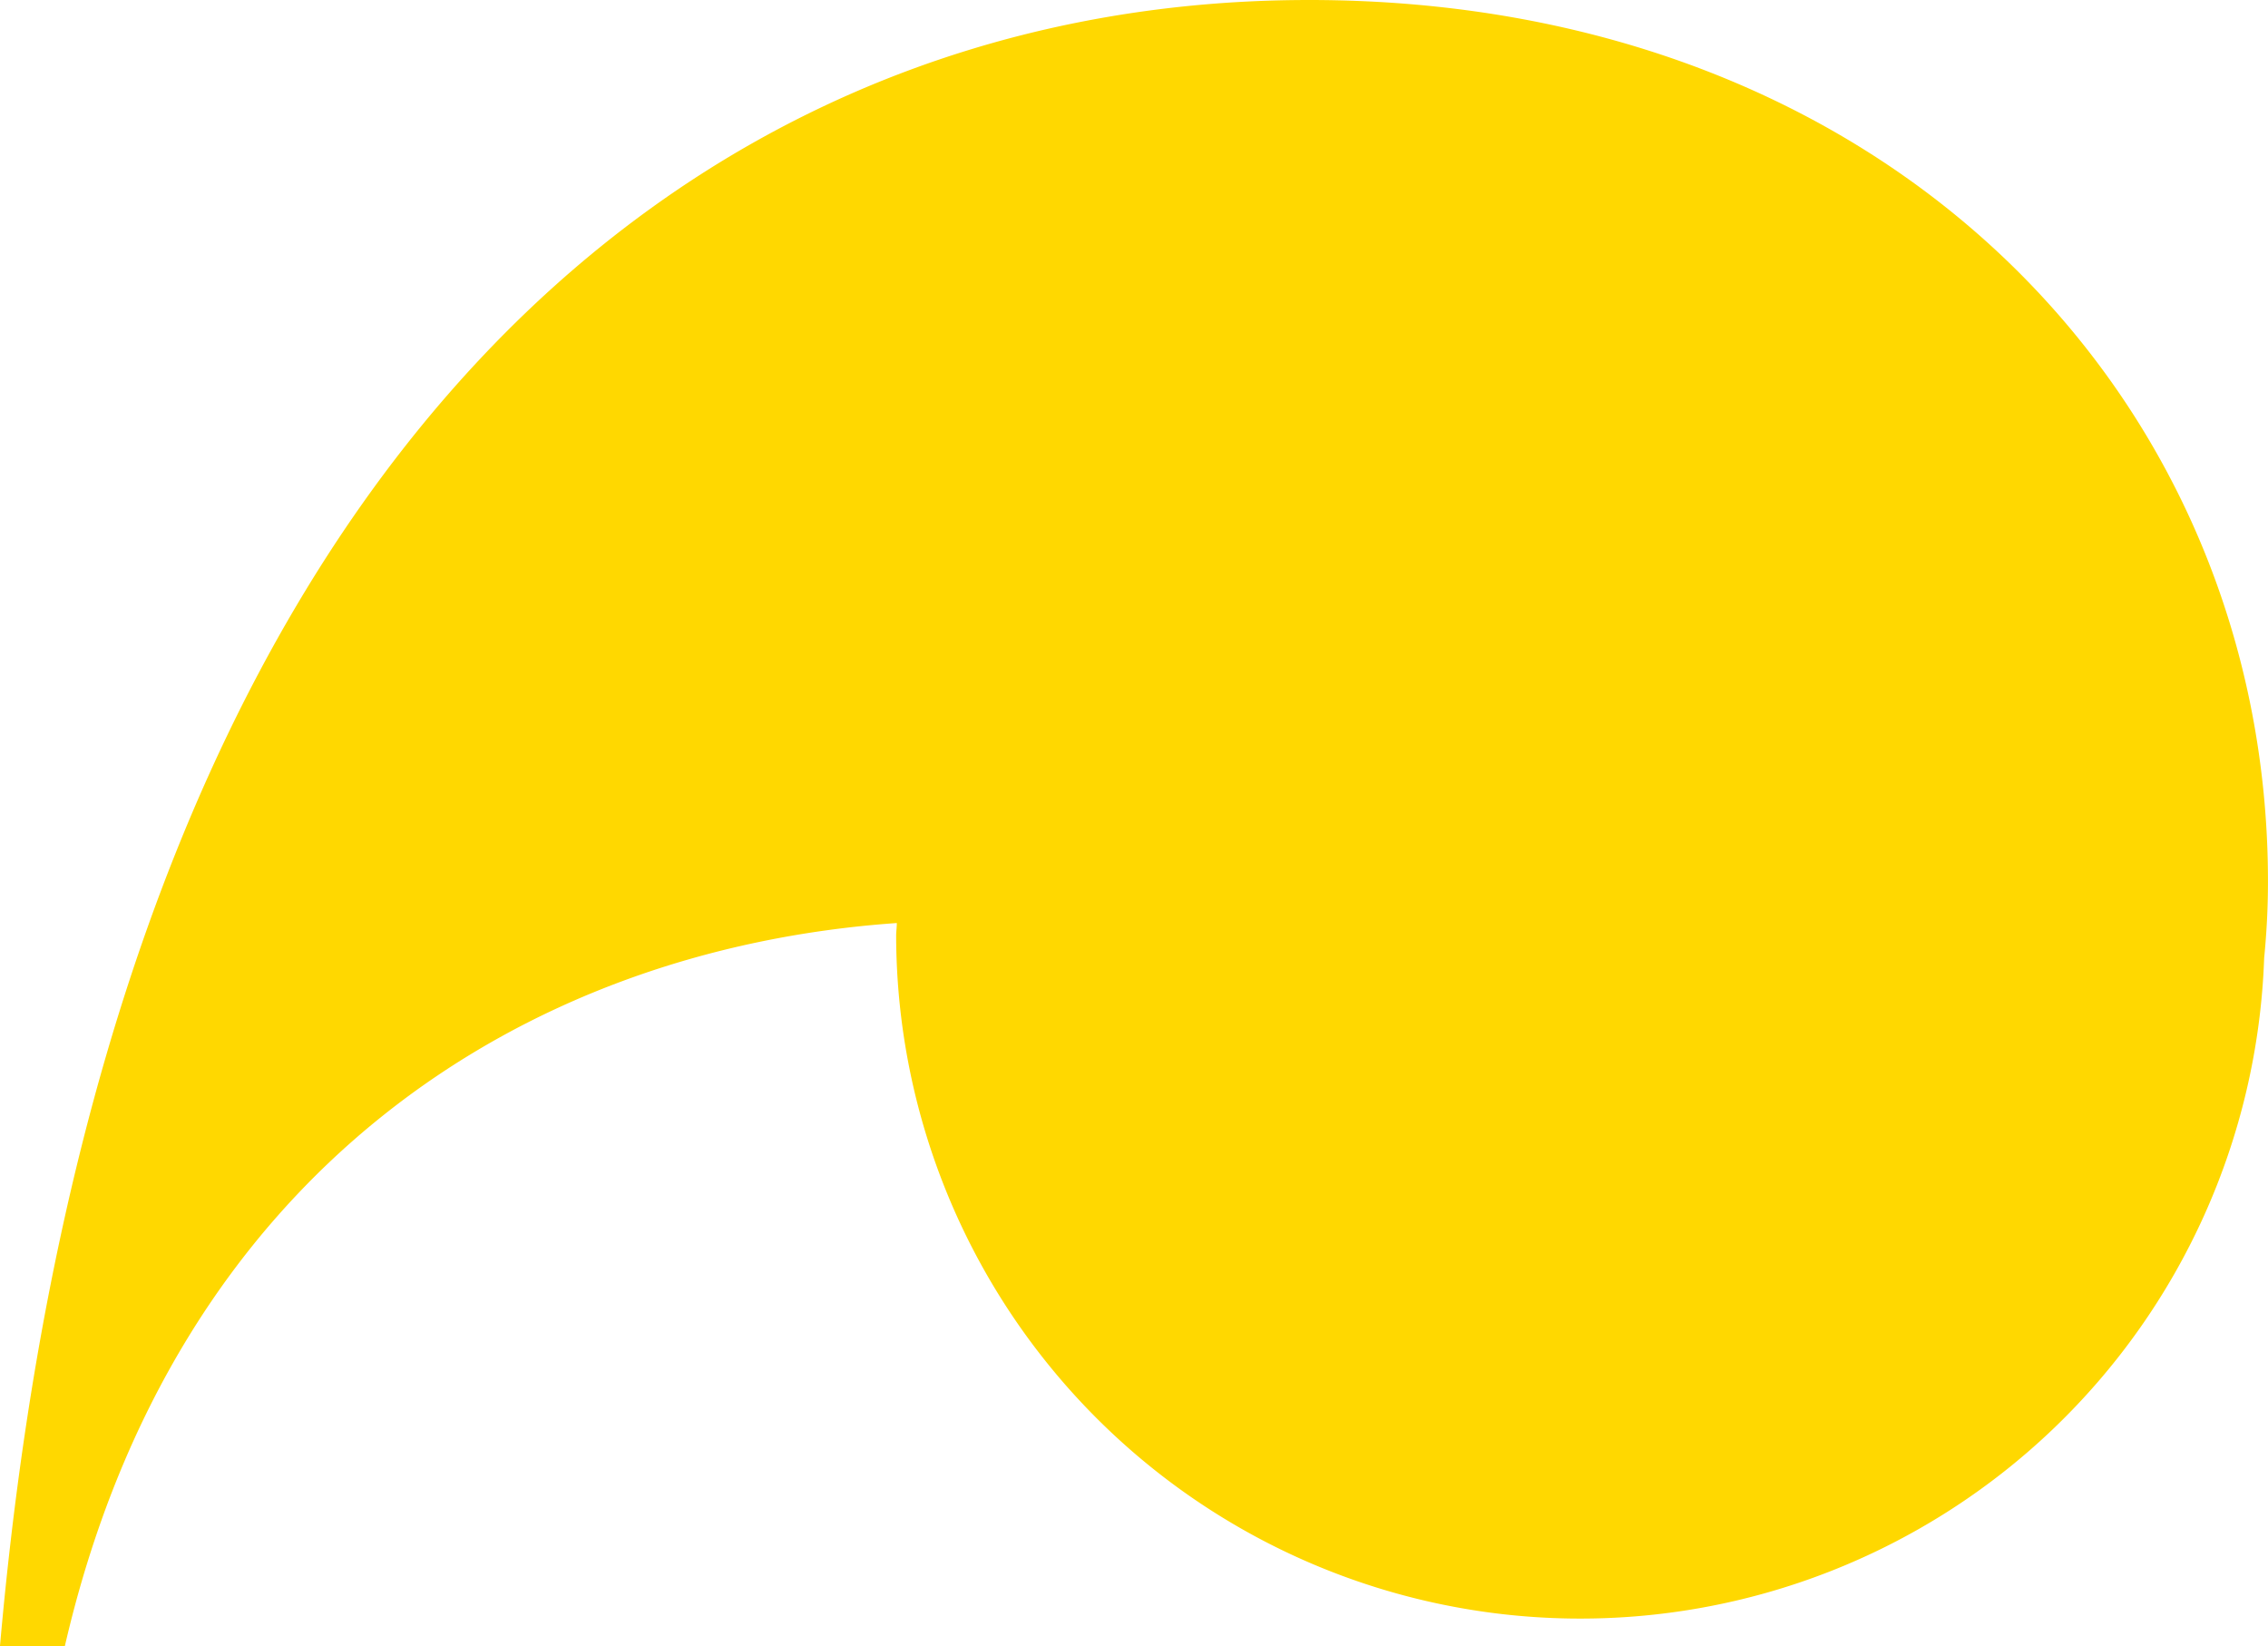
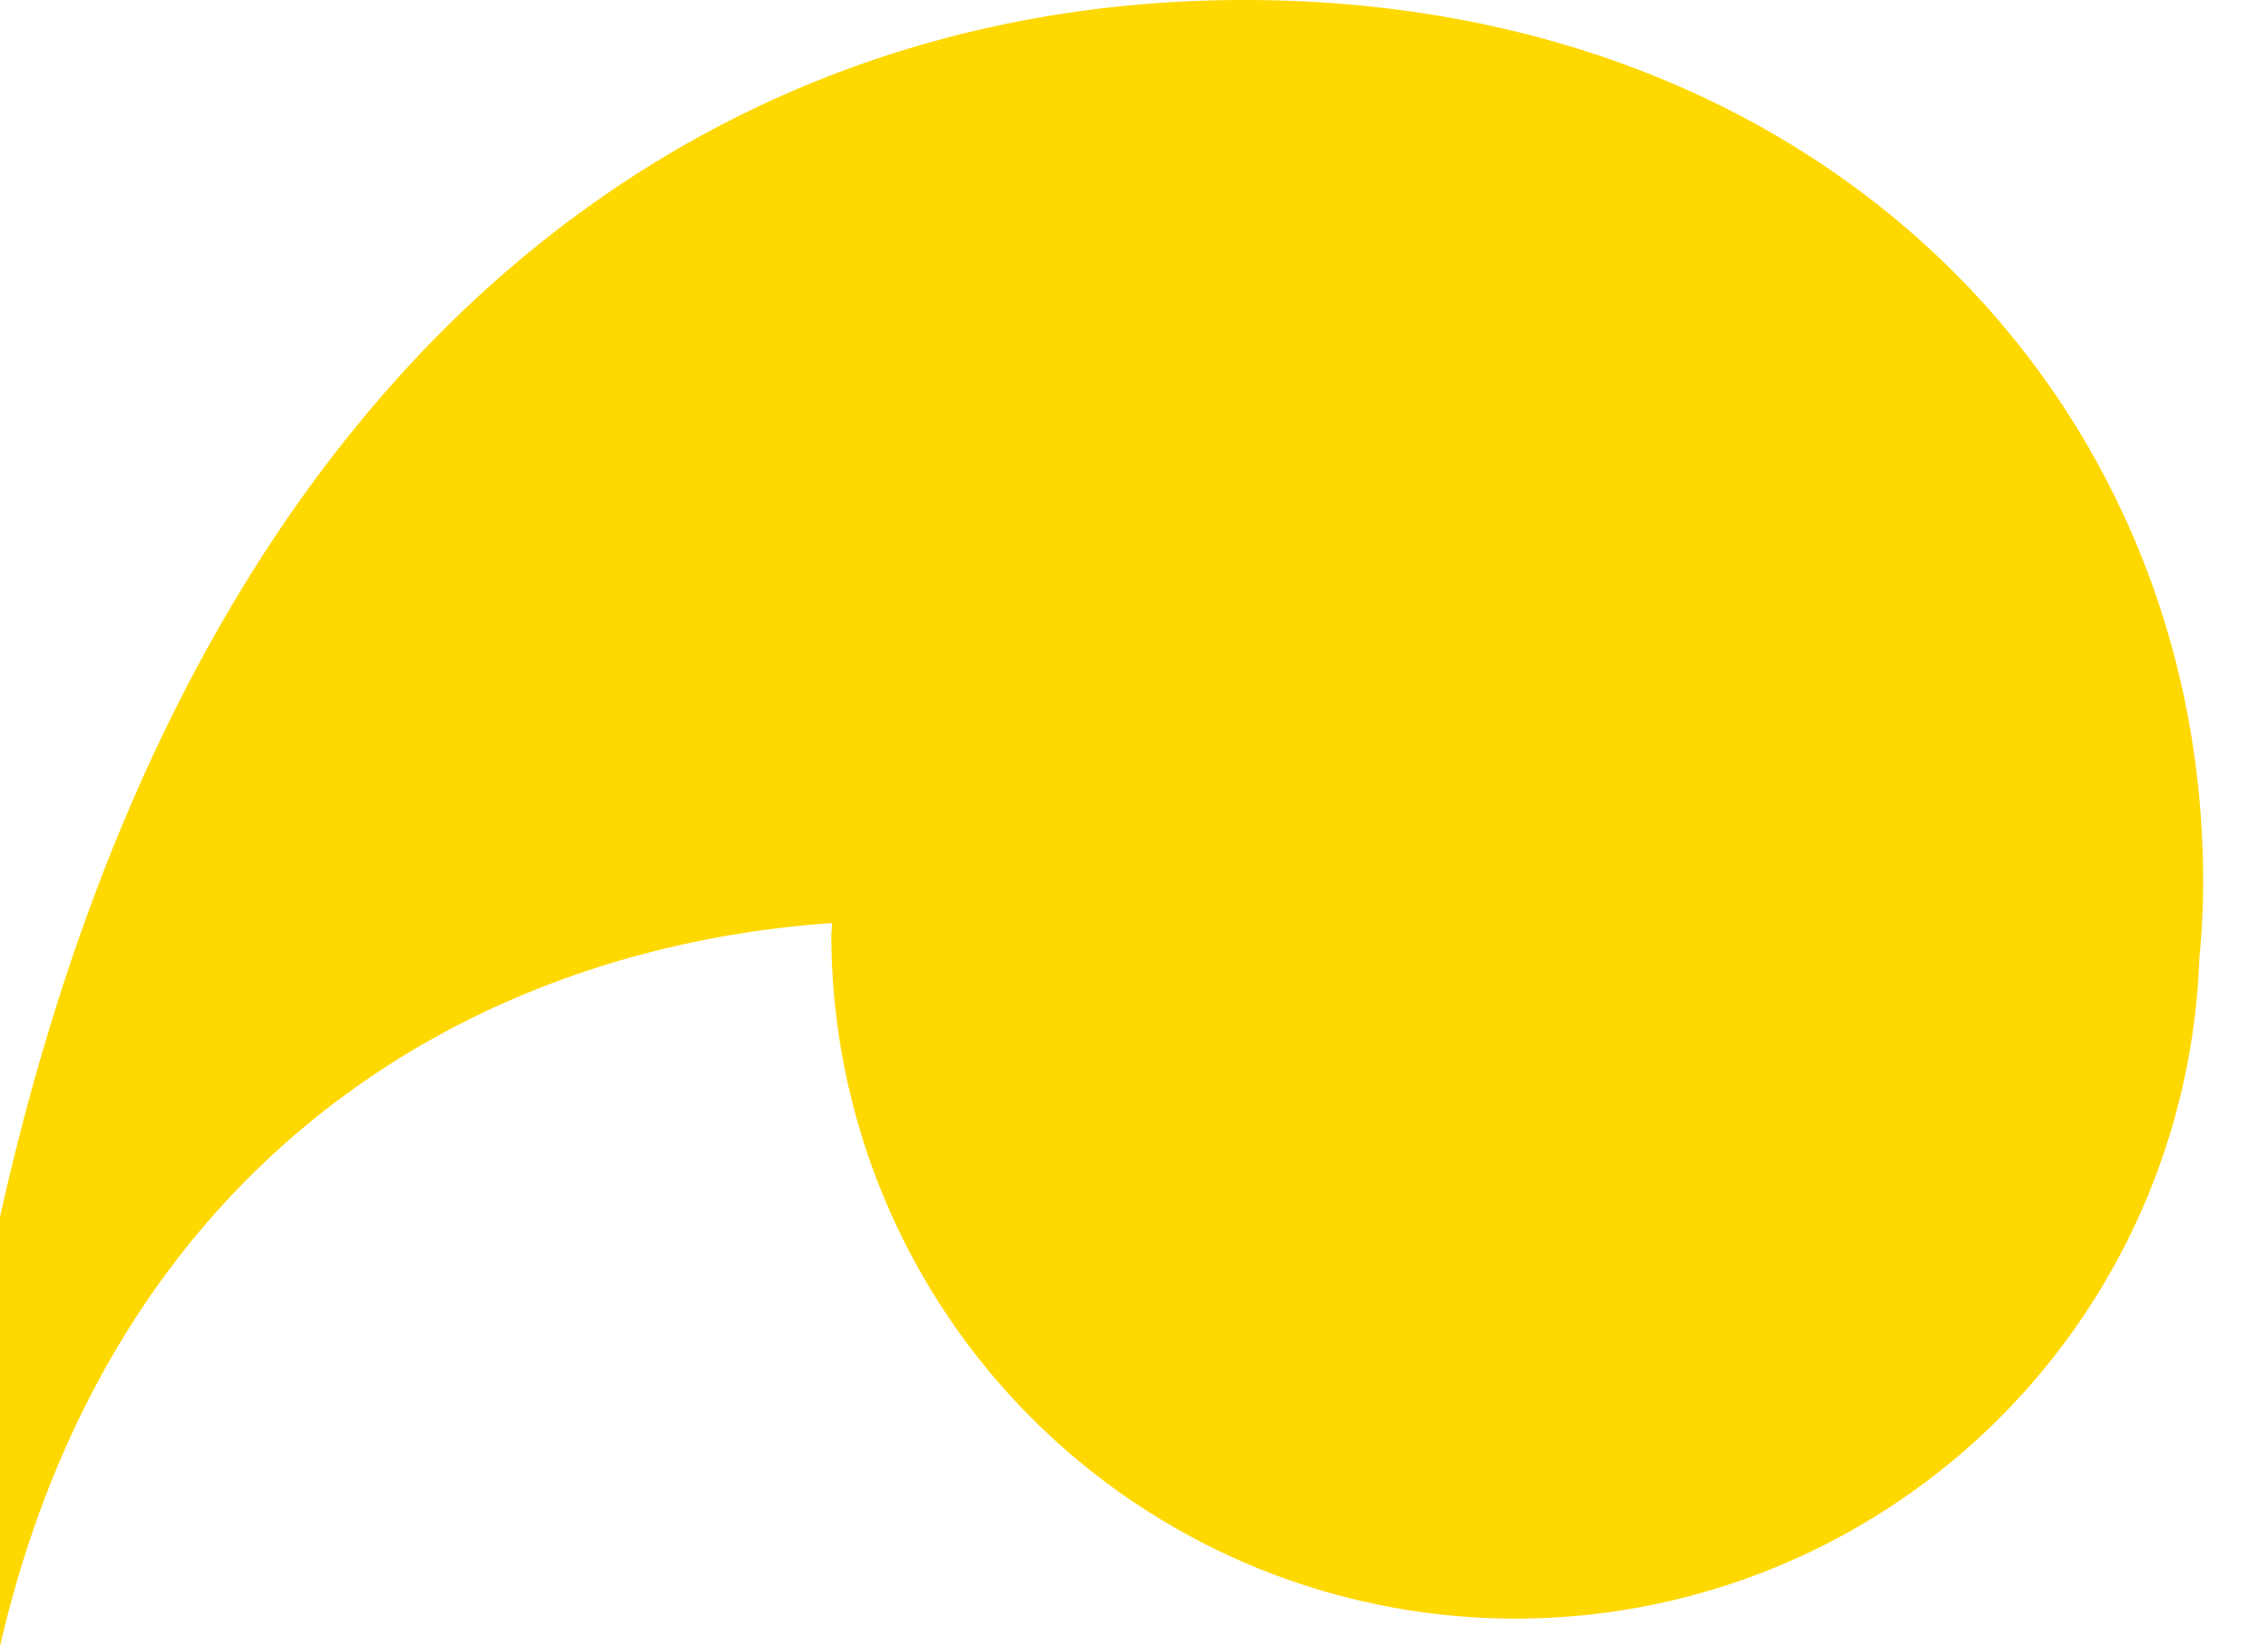
<svg xmlns="http://www.w3.org/2000/svg" width="119" height="86.363" viewBox="0 0 119 86.363">
-   <path id="Tracé_17802" data-name="Tracé 17802" d="M348.046,101.955v3.4c24.861,5.737,36.575,24.023,37.942,43.655-.231,0-.456-.035-.687-.035a35.9,35.9,0,0,0-1.153,71.778c1.282.126,2.612.2,4.02.2,25.157,0,46.241-19.717,46.241-50.319,0-32.641-24.482-63.243-86.363-68.682" transform="translate(-101.955 434.409) rotate(-90)" fill="#ffd800" />
+   <path id="Tracé_17802" data-name="Tracé 17802" d="M348.046,101.955c24.861,5.737,36.575,24.023,37.942,43.655-.231,0-.456-.035-.687-.035a35.9,35.9,0,0,0-1.153,71.778c1.282.126,2.612.2,4.02.2,25.157,0,46.241-19.717,46.241-50.319,0-32.641-24.482-63.243-86.363-68.682" transform="translate(-101.955 434.409) rotate(-90)" fill="#ffd800" />
</svg>